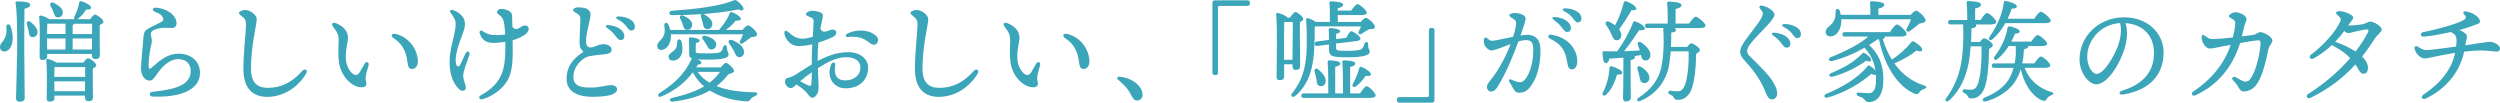
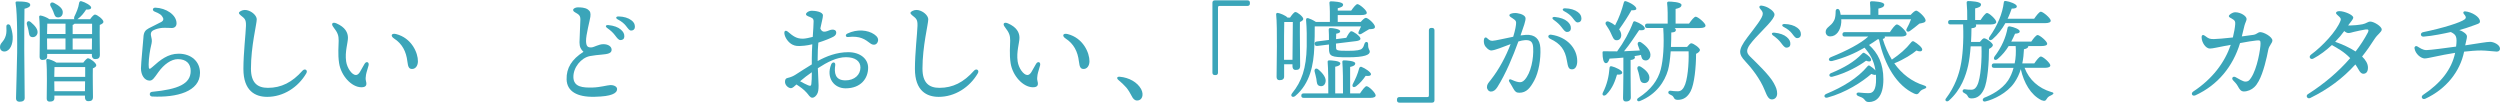
<svg xmlns="http://www.w3.org/2000/svg" id="_レイヤー_1" data-name="レイヤー 1" width="1023.69" height="42.03" viewBox="0 0 1023.69 42.03">
  <defs>
    <style>
      .cls-1 {
        fill: #3ba5b9;
      }
    </style>
  </defs>
  <path class="cls-1" d="M5.2,14.99c.14,3.05-1.05,5.96-3.32,6.1-1,.05-1.82-.59-1.87-1.64-.14-1.96,1.59-2.14,2.37-4.92.36-1.14.27-2.64.23-3.69-.05-1.05,1.23-1.18,1.64-.27.5,1.23.87,2.87.96,4.42ZM9.93,20.4c0,3.37.18,17.71.18,19.67,0,1.05-.64,1.59-2.14,1.59-.91,0-1.41-.5-1.41-1.37,0-2.09.46-15.43.46-18.8,0-2,.18-15.62-.64-20.26-.09-.41.18-.64.59-.64,3.05,0,5.42.27,5.42,1.41,0,.77-.96,1.27-2.37,1.59-.09,3.23-.09,14.98-.09,16.8ZM15.31,13.76c-.36,1.09-1.32,1.68-2.46,1.37-1-.32-.96-1.5-1.18-2.64-.14-.77-.41-1.64-.64-2.41-.32-1.09.5-1.91,1.55-1.05,1.78,1.5,3.19,3.14,2.73,4.74ZM36.89,7.88c.64-.91,1.5-1.91,2-1.91.87,0,3.46,1.96,3.46,2.96,0,.59-.73.96-1.5,1.28-.09,3.14.05,10.61.05,12.2,0,1.41-.73,1.78-1.91,1.78-1.05,0-1.37-.82-1.37-1.55v-.55h-18.3v1c0,1-.68,1.46-1.96,1.46-.77,0-1.14-.46-1.14-1.28,0-3.19.27-12.07-.18-16.35-.05-.36.27-.64.64-.55.77.09,2.6.77,3.55,1.5h10.24c-.18-.23-.18-.59-.05-1,.82-1.73,1.68-3.51,2-5.74.09-.41.41-.77.87-.64,1.64.41,4.01,1.78,4.05,2.59-.05.64-.64.91-2.05.82-1,1.55-2,2.78-3.41,3.83l-.18.14h5.19ZM34.11,25.64c.64-.86,1.46-1.78,1.91-1.78.86,0,3.41,1.91,3.41,2.87,0,.55-.68.96-1.41,1.27-.09,3.01.05,10.11.05,11.7,0,1.41-.73,1.73-1.91,1.73-1.05,0-1.37-.82-1.37-1.55v-.73h-12.52v1.05c0,1-.68,1.41-1.96,1.41-.77,0-1.18-.46-1.18-1.23,0-3.1.27-11.47-.18-15.66-.05-.36.27-.64.64-.55.77.09,2.55.77,3.51,1.46h11.02ZM19.36,9.7c-.05.86-.09,2.73-.09,4.23h7.56v-4.23h-7.47ZM19.31,20.27h7.51v-4.51h-7.56v.09l.05,4.42ZM20.72,2.56c-.5-1,.14-1.96,1.37-1.37,2.05,1.09,3.82,2.37,3.6,4.1-.09,1.18-.91,1.96-2.19,1.82-1.05-.09-1.27-1.27-1.68-2.37-.27-.68-.68-1.46-1.09-2.19ZM34.88,31.47v-4.01h-12.57c-.05.82-.05,2.59-.09,4.01h12.66ZM34.79,37.34l.05-4.05h-12.61v.05l.05,4.01h12.52ZM37.71,13.94v-4.23h-7.19c-.14.23-.41.36-.77.5v3.73h7.97ZM37.62,20.27l.05-4.51h-7.92v4.51h7.88Z" />
  <path class="cls-1" d="M62.01,15.48c.26.97.22,1.79-.14,3.19-.36,1.41-1,5.03-1,7.74,0,2.12.27,2.17,1.56,1,3.23-2.91,6.34-5.42,10.73-5.42,5.15,0,8.74,3.21,8.74,7.83,0,7.65-9.48,10.21-19.63,9.7-1.22-.06-1.26-1.8-.05-1.91,10.85-1.04,15.86-3.3,15.86-8.56,0-3.01-1.86-4.83-5.24-4.83-2.73,0-5.73,2.15-8,5.34-1.79,2.52-2.39,3.45-3.59,3.45-2.06,0-3.53-2.26-3.53-5.01,0-1.96.95-11.27,1-12.53.09-2.39.83-3.12,2.19-3.88.59-.34,4.62-2.28,5.28-2.68.67-.41.84-1.01.57-1.59-.59-1.22-1.35-1.74-3.5-2.6-1.02-.41-.79-1.62.35-1.58,4.35.14,8.68,2.91,8.68,6.42,0,1.18-.75,1.91-1.96,1.91-.25,0-2.96-.14-3.94-.05-1.29.13-2.37.41-3.4.89-1.25.58-1.47,1.4-.99,3.16Z" />
  <path class="cls-1" d="M125.43,30.01c-3.36,5.77-9.41,9.65-16.02,9.65-4.88,0-9.74-2.42-9.74-11.45,0-6.4.96-14.53,1.05-17.6.08-2.69-.55-3.04-2.16-4.33-.97-.78-.96-1.25.07-1.79,1.06-.55,2.17-.52,3.25-.1,1.89.73,3.25,2.29,3.25,3.53,0,1.97-2.37,10.96-2.37,20.17,0,5.85,2.67,7.88,6.95,7.88,5.44,0,9.91-2.23,14.19-7.06.93-1.01,2.27-.18,1.53,1.09h0Z" />
  <path class="cls-1" d="M149.27,26.16c.69-1.21,1.97-.81,1.66.58-.18.82-.91,2.91-1.06,3.88-.15.95-.24,1.75.01,2.68.45,1.63-.07,2.46-1.97,2.43-4.02-.07-8.25-4.74-9.05-9.84-.58-3.71-.18-7.35-.18-9.21,0-2.09-.3-3.2-2.19-5.62-1.05-1.34-.32-2.17,1.23-1.51,3.67,1.56,4.76,3.84,4.76,5.92s-1.32,5.72-.74,9.69c.4,2.76,2.41,5.56,3.98,5.56.62,0,1.17-.48,1.62-1.18.39-.61,1.49-2.62,1.93-3.38h0ZM162.2,13.95c6.36,1.6,8.99,7.73,8.93,11.19-.03,1.88-1.04,3.13-2.44,3.1-1.11-.02-1.61-.66-1.87-3-.48-4.2-2.17-7.34-5.46-9.47-1.59-1.03-1.15-2.32.84-1.82Z" />
-   <path class="cls-1" d="M184.44,5.04c-.39-.62.04-1.22.92-.94,2,.63,3.64,1.84,4.48,3.44.68,1.3.7,2.91.18,4.65-.82,2.75-3.57,8.46-3.42,12.78.08,2.21,1.05,3.06,1.92,1.37.57-1.1,1.32-2.69,2.16-4.51.61-1.32,1.94-.58,1.52.67-.91,2.74-2.53,6.62-2.53,8.57,0,2.19,1.91,4.86.66,5.77-.64.47-1.51.5-2.54-.52-2.54-2.49-3.56-6.44-3.68-9.99-.21-5.92,1.75-10.04,2.38-15.07.39-3.07-.4-3.63-2.04-6.22h0ZM197.48,40.62c-1.22.32-1.76-.92-.68-1.53,3.51-1.98,6.27-4.27,7.97-7.43,1.62-3.02,2.28-6.74,2.16-14.54-1.71.27-4.19.56-5.81.39-2.48-.25-4-1.52-4.72-3.99-.22-.75.44-1.28,1.07-.87,1.47.96,2.67,1.52,4.13,1.65,1.41.12,3.43.07,5.26-.18-.1-2.23-.3-4.07-.62-5.36s-.8-1.89-2.03-2.82c-.72-.54-.89-.9-.6-1.4.4-.67.96-.87,1.57-.87,1.98,0,4.38.88,4.52,2.62.05.61.08,2.62.11,4.55.39.77.89,1.04,1.47,1.04,1.42,0,2.21-1.44,3.67-1.44,1.77,0,2.32,1.99.08,3.69-1.09.82-2.88,1.72-5.11,2.36.19,8.22-.08,12.88-2.06,16.37-1.89,3.33-6.03,6.64-10.38,7.78h0Z" />
  <path class="cls-1" d="M234.69,4.06c0-.63,1.11-1.05,1.91-1.05,1.07,0,3,.04,4.16.9.95.7,1.17,1.42.98,2.95-.16,1.36-1.86,7.53-1.77,9.99.07,2.05.62,2.65,2.22,2.56,1.15-.07,2.94-1.32,4.88-1.32s3.29.9,3.37,2.17c.1,1.57-1.55,1.89-4.17,2.11-1.19.1-3.3.31-4.71.59-3.67.73-6.86,4.72-6.77,8.65.09,4.03,3.79,4.33,7.83,4.23,3.08-.08,6.07-.96,7.28-1,1.6-.05,2.78.69,2.78,1.6,0,.96-.63,1.69-2.03,2.22-1.47.55-3.37.87-7.16.97-7.28.19-11.34-2.3-11.48-7.1-.13-4.69,2.1-8.24,6.91-11.31-1.06-1-1.63-1.98-1.63-3.9,0-2.08.36-7.46.36-9.33,0-.96-.14-1.72-1.19-2.35-1.39-.83-1.77-.98-1.77-1.57h0ZM251.75,14.35c-.75-.99-1.65-1.83-3.14-2.9-.88-.63-.59-1.29.52-1.18,2.23.23,3.94.85,5.05,1.81,1.09.94,1.51,1.76,1.47,2.93-.03.88-.67,1.43-1.6,1.4-.77-.03-1.26-.7-2.3-2.06h0ZM256.34,10.62c-.83-1.05-1.84-1.86-3.4-2.68-.98-.51-.73-1.23.36-1.21,2.12.05,3.94.59,5.2,1.54,1.04.78,1.48,1.57,1.48,2.74,0,.9-.6,1.5-1.5,1.5-.79,0-1.11-.58-2.15-1.89h0Z" />
-   <path class="cls-1" d="M274.75,14.62c.05,3.23-1.73,5.65-3.82,5.83-.96.09-1.73-.5-1.82-1.55-.14-1.78,1.96-2.23,2.82-4.73.46-1.14.18-2.6.09-3.87-.09-1.09,1.14-1.32,1.64-.32.32.68.55,1.46.77,2.28h20.03c1.37-1.73,3.19-3.87,4.28-6.74.05-.36.36-.73.82-.55,1.64.46,3.82,1.91,3.78,2.73-.05.64-.68.86-2.05.73-1.32,1.73-2.69,2.82-4.1,3.82h6.83c.77-.91,1.78-1.87,2.28-1.87.87,0,3.69,2.46,3.69,3.73,0,.91-1.23.96-2.37,1.09-1.14.82-2.37,1.82-3.32,2.46-1,.59-1.78,0-1.18-1.09.41-.77.86-1.68,1.18-2.55h-29.59l.05.59ZM295.15,27.6c.68-.86,1.64-1.87,2.09-1.87.87,0,3.37,2.46,3.37,3.32,0,.64-1.14,1-2.37,1.37-1.23,1.64-2.96,3.41-4.83,4.83,4.37,1.78,9.83,2.46,15.66,2.55,1.37,0,1.32,1.05.27,1.41-.96.46-1.46.77-1.87,1.27-.59.82-.82,1.14-2.19,1-5.19-.36-10.38-1.73-14.62-4.42-3.51,2.05-8.33,3.73-15.21,4.55-1.41.18-1.5-1.28-.23-1.55,5.65-1.23,10.02-2.87,13.11-4.69-1.87-1.55-3.46-3.46-4.64-5.74-2.91,3.92-7.24,7.51-12.88,9.88-1.28.59-1.82-.73-.73-1.41,5.65-3.6,10.15-7.56,12.93-13.61.14-.23.23-.41.36-.5-1-.36-1.18-1.05-1.18-2.41,0-1.09,0-4.23-.09-5.46-.05-.64.14-.82.77-.82.77,0,3.6.41,3.6,1.32,0,.5-.5.77-1.55.96-.05.64-.05,2.78-.05,3.41.05.82.18.87,4.87.87,4.28,0,4.92-.32,5.42-.68.55-.46.82-1.32,1-2,.36-1.05,1.46-.91,1.46.18.09,1.91.73,2.09.73,2.96,0,1.37-2,2.09-8.65,2.09-1.78,0-3.1,0-4.14-.05.91.32,1.64.77,1.64,1.27s-.5.82-1.46.82c-.18.36-.41.77-.64,1.14h10.02ZM278.99,16.81c.41,1.23.55,2.78.36,4.37-.41,2.37-2,3.73-4.01,3.64-1.05-.05-1.59-.82-1.55-1.68.05-1.41,1.78-1.64,2.78-3.1.68-.86.64-2,.77-3.1.09-1,1.27-1.14,1.64-.14ZM275.03,4.42c8.92-.64,18.8-1.68,24.91-4.05,1.09-.46,1.14-.59,2.14.18,1,.77,1.82,1.73,2.23,2.5.5.96-.32,1.68-1.91.82-4.14.82-9.06,1.46-14.39,1.87.14.05.32.14.5.23,1.82,1.09,3.6,2.64,3.1,4.42-.27,1.14-1.32,1.73-2.5,1.41-1.05-.27-1.09-1.37-1.37-2.5-.14-.73-.46-1.5-.68-2.23-.23-.59-.09-1.09.32-1.28-3.96.27-8.1.41-12.29.41-1.32-.05-1.37-1.64-.05-1.78ZM279.9,6.43c1.91.91,3.82,2.23,3.51,4.05-.18,1.18-1.09,1.87-2.32,1.68-1.14-.18-1.27-1.32-1.59-2.32-.23-.73-.64-1.5-.96-2.19-.41-.96.18-1.78,1.37-1.23ZM285.68,29.42c1.23,1.82,2.87,3.28,4.87,4.46,1.82-1.46,3.28-2.96,4.28-4.46h-9.15ZM288.91,14.71c2.09.55,4.28,1.55,4.37,3.46,0,1.18-.73,2.05-2,2.09-1.14.05-1.5-1.05-2.05-2.05-.41-.68-.91-1.41-1.41-2.05-.59-.86-.18-1.78,1.09-1.46ZM304.67,21.27c0,1.23-.73,2.14-1.96,2.14s-1.55-1.27-2.28-2.73c-.55-1.05-1.23-1.96-1.82-2.82-.64-.96-.09-1.91,1.18-1.46,2.6,1.05,4.87,2.69,4.87,4.87Z" />
  <path class="cls-1" d="M330.79,6.61c-.84-.35-1.02-.94-.33-1.52.57-.48,1.33-.69,2.02-.69,1.18,0,4.49.38,4.49,1.9,0,1.05-.53,2.68-1.06,5.37.54,1.25,1.27,1.41,2.16,1.25.99-.18,1.69-.71,2.64-.79.82-.07,1.62.22,1.7,1.09.05.54-.12,1.24-1.12,1.79-1.03.57-3.51,1.6-6.2,2.44-.17,1.83-.27,3.93-.27,6.34,0,.41,0,.81,0,1.2,3.53-1.93,7.71-3.62,12.55-3.62s8.11,2.71,8.11,6.36c0,4.31-2.9,8.44-9.25,8.44-4.64,0-8.04-4.21-5.91-9.72.49-1.28,1.88-1.12,1.69.23-.42,2.93-.24,6.23,4.18,6.23,3.78,0,6.14-2.35,6.14-5.26,0-2.61-2.15-4.23-5.92-4.23s-7.63,1.99-11.52,4.51c.11,3.36.3,6,.3,7.02,0,1.8-.15,2.79-.59,3.54-.46.78-1.08,1.52-2.02,1.52-.86,0-1.51-1.19-2.23-2.01-1.28-1.45-2.65-2.37-4.22-3.41-.83.78-1.66,1.52-2.22,1.52-1.07,0-2.47-1.18-2.47-2.6,0-1.14.43-1.46,1.14-1.61,1.28-.28,2.39-.82,3.12-1.29,2.26-1.44,4.52-2.92,6.71-4.24,0-.78,0-1.61,0-2.5,0-1.71.09-3.73.2-5.74-1.15.28-2.27.49-3.26.58-2.77.24-3.55.18-4.79-.4-1.81-.85-3.24-3.05-3.38-4.64-.09-1.04.51-1.46,1.5-.63,1.97,1.66,3.45,2.88,6.19,2.8.98-.03,2.6-.39,3.93-.73.18-2.74.35-5.16.35-6.37,0-1.35-.79-1.48-2.35-2.12h0ZM332.22,34.45c.16-1.16.2-2.75.2-4.87-1.69,1.17-3.27,2.37-4.8,3.69,1.2.67,2.5,1.34,3.27,1.65.84.33,1.22.32,1.33-.46ZM346.96,13.75c4-1.95,8.43-1.47,11.02.32,1.18.82,1.83,1.73,1.5,2.87-.46,1.59-1.96,1.68-3.05.86-2.19-1.64-4.15-3.23-9.2-2.64-1,.12-1.23-.95-.27-1.41Z" />
  <path class="cls-1" d="M400.4,30.01c-3.36,5.77-9.41,9.65-16.02,9.65-4.88,0-9.74-2.42-9.74-11.45,0-6.4.96-14.53,1.05-17.6.08-2.69-.55-3.04-2.16-4.33-.97-.78-.96-1.25.07-1.79,1.06-.55,2.17-.52,3.25-.1,1.89.73,3.25,2.29,3.25,3.53,0,1.97-2.37,10.96-2.37,20.17,0,5.85,2.67,7.88,6.95,7.88,5.44,0,9.91-2.23,14.19-7.06.93-1.01,2.27-.18,1.53,1.09h0Z" />
  <path class="cls-1" d="M424.24,26.16c.69-1.21,1.97-.81,1.66.58-.18.82-.91,2.91-1.06,3.88-.15.95-.24,1.75.01,2.68.45,1.63-.07,2.46-1.97,2.43-4.02-.07-8.25-4.74-9.05-9.84-.58-3.71-.18-7.35-.18-9.21,0-2.09-.3-3.2-2.19-5.62-1.05-1.34-.32-2.17,1.23-1.51,3.67,1.56,4.76,3.84,4.76,5.92s-1.32,5.72-.74,9.69c.4,2.76,2.41,5.56,3.98,5.56.62,0,1.17-.48,1.62-1.18.39-.61,1.49-2.62,1.93-3.38h0ZM437.18,13.95c6.36,1.6,8.99,7.73,8.93,11.19-.03,1.88-1.04,3.13-2.44,3.1-1.11-.02-1.61-.66-1.87-3-.48-4.2-2.17-7.34-5.46-9.47-1.59-1.03-1.15-2.32.84-1.82Z" />
  <path class="cls-1" d="M467.28,36.52c1.23,2.37.36,4.64-1.64,4.64-1,0-1.68-.68-2.23-1.82-.64-1.28-1.37-2.46-2.23-3.51-.82-.96-2.09-2.14-3.28-3.14-.77-.68-.5-1.37.59-1.27,3.82.32,7.28,2.28,8.79,5.1Z" />
  <path class="cls-1" d="M497.78,30.74h-.36c-.59,0-.96-.36-.96-.96V1.1c0-.59.36-.96.96-.96h13.43c.59,0,.96.36.96.96v.36c0,.59-.36.96-.96.96h-11.34c-.64,0-.77.18-.77.82v26.54c0,.59-.36.96-.96.96Z" />
  <path class="cls-1" d="M525.82,26.32v5.01c0,1-.59,1.5-1.91,1.5-.77,0-1.18-.5-1.18-1.32,0-4.28.41-20.26-.18-25.63-.05-.36.27-.64.68-.59.82.09,3.28,1.05,3.96,1.91h1.05c.64-.96,1.64-2.28,2.19-2.28.82,0,3.23,1.91,3.23,2.82,0,.55-.64.96-1.37,1.27-.09,3.78.09,15.84.09,17.89,0,1.41-.68,1.73-1.87,1.73-1,0-1.27-.82-1.27-1.55v-.77h-3.41ZM529.24,24.5c.05-4.19.14-12.07.14-15.48h-3.51c-.09,2.5-.09,8.56-.09,9.97v5.51h3.46ZM538.35,10.84c.05,3-.05,5.05-.18,8.65-.27,6.97-1.73,14.75-7.79,19.81-1.09.91-2.23-.05-1.27-1.14,3.92-4.83,5.78-10.11,5.96-19.08.05-3.55.05-7.42-.27-10.93,0-.55.23-.82.82-.73.55.14,2.14.82,3.19,1.55h5.74c.05-2.55,0-6.01-.18-7.74-.05-.46.23-.68.64-.68.77,0,4.96.14,4.96,1.32,0,.86-.91,1.18-2.19,1.5v.96h5.51c.86-1.23,1.96-2.64,2.55-2.64.82,0,3.82,2.5,3.82,3.51.05.64-.77.96-2.28.96h-9.61v2.82h9.43c.68-.82,1.59-1.68,2.09-1.68.86,0,3.69,2.46,3.73,3.69,0,.96-1.27.91-2.37.96-1.05.55-2.23,1.37-3.14,1.87-1,.55-1.64,0-1.05-1.14.27-.55.59-1.23.86-1.87h-18.8l-.18.05ZM556.88,38.25c.96-1.41,2.09-2.96,2.69-2.96.91,0,3.73,2.73,3.73,3.78,0,.64-.82,1-2.09,1h-27.36c-.59,0-1-.18-1-.91,0-.68.41-.91,1-.91h10.06c.05-4.32-.05-10.43-.27-12.89-.05-.41.23-.64.64-.64.77,0,4.55.18,4.55,1.23,0,.77-.82,1.14-2.09,1.37v10.93h3.19c.05-4.32-.05-10.43-.27-12.89-.05-.41.23-.64.64-.64.77,0,4.64.18,4.64,1.23,0,.82-.82,1.18-2.09,1.46v10.84h4.05ZM539.8,28.42c1.96,1.64,3.51,3.64,2.91,5.42-.32,1.14-1.27,1.73-2.46,1.32-1.05-.32-1.05-1.5-1.23-2.87-.18-.96-.46-1.96-.68-2.87-.32-1.05.46-1.82,1.46-1ZM547.04,17.85c0,.59.05,1.09.05,1.5,0,1.27.14,1.46,4.83,1.46,3.87,0,5.19-.36,5.74-.87.59-.5.86-1.32,1.09-2.09.36-1,1.5-.86,1.46.23-.05,2.32.68,2.19.68,3.1,0,1.23-2.09,2.28-8.97,2.28s-7.74-.36-7.74-3.69v-1.55l-4.74.59c-.59.05-1-.09-1.09-.77-.09-.68.27-.96.86-1.05l4.96-.64c0-1.41,0-2.91-.09-4.05-.05-.64.14-.82.77-.82.87,0,3.92.41,3.92,1.32,0,.55-.59.82-1.64,1-.05.64-.05,1.41-.05,2.23l4.19-.55c.68-1.27,1.46-2.64,2-2.69.77-.09,3.69,2,3.78,2.91.14.64-.59,1-1.82,1.14l-8.2,1ZM553.96,34.38c1.05-2,1.96-3.96,2.6-6.42.14-.41.46-.73.91-.59,1.55.59,3.96,2.23,3.92,3.01-.09.68-.77.82-2.19.68-1.09,1.59-2.28,3-3.87,4.23-1.09.82-1.91.18-1.37-.91Z" />
  <path class="cls-1" d="M586.06,11.43h.36c.59,0,.96.36.96.96v28.68c0,.59-.36.96-.96.96h-13.43c-.59,0-.96-.36-.96-.96v-.36c0-.59.36-.96.96-.96h11.34c.64,0,.77-.18.77-.82V12.39c0-.59.36-.96.96-.96Z" />
  <path class="cls-1" d="M618.46,6.88c-.59-.4-.54-.97.1-1.22.78-.3,1.7-.4,2.61-.28,2.04.28,3.42,1.08,3.5,2.05.09,1.07-.78,3.5-2.05,7.08.82-.12,1.59-.21,2.26-.24,3.59-.19,5.66,1.66,5.86,5.37.24,4.61-.71,10.01-2.46,13.25-1.66,3.08-3.2,5.09-6.15,5.09-1.24,0-1.78-.43-2.58-1.92-.46-.86-.96-1.67-1.52-2.57-.43-.7.04-1.27.81-.89.81.39,1.93.83,2.87,1,1.06.2,1.8-.03,2.6-.91,2.58-2.83,3.73-8.7,3.49-13.13-.13-2.41-1.03-3.25-3.37-3.12-.75.04-1.68.24-2.69.54-2.19,6.04-5.11,13.16-8.61,18.7-.76,1.2-1.62,1.82-2.62,1.82-.89,0-1.64-.85-1.64-1.84,0-1.15.61-1.72,1.52-2.88,3.54-4.51,6.26-9.72,8.17-14.72-3.13,1.16-6.36,2.53-7.9,2.61-.89.05-2.36-1.22-2.81-2.35-.29-.75-.34-1.77-.13-2.44h0c.17-.55.71-.72,1.12-.35.74.66,1.27,1.23,2.26,1.18,1.37-.07,5.01-.98,8.52-1.66.84-2.66,1.21-4.83,1.19-5.74-.02-1.05-.78-1.33-2.36-2.42ZM635.19,14.21c6.42.92,10.65,5.56,10.65,10.83,0,1.98-.77,3.35-2.1,3.35s-1.67-.69-2.14-3.59c-.7-4.36-2.63-6.96-6.71-8.85-1.46-.67-.98-1.92.3-1.74ZM636.2,8.13c-.88-.63-.59-1.29.52-1.18,2.23.23,3.94.85,5.05,1.81,1.08.94,1.51,1.75,1.47,2.93-.03.88-.67,1.43-1.6,1.4-.77-.03-1.26-.7-2.3-2.06-.75-.98-1.65-1.83-3.14-2.9ZM643.92,7.29c-.83-1.05-1.84-1.86-3.4-2.68-.98-.51-.73-1.23.36-1.21,2.12.05,3.94.59,5.2,1.54,1.04.78,1.48,1.57,1.48,2.74,0,.9-.6,1.5-1.5,1.5-.79,0-1.11-.58-2.15-1.89h0Z" />
  <path class="cls-1" d="M664.27,29.69c0,.68-.77.96-2.14.86-.73,2.32-1.68,5.51-4.42,8.2-.91.82-1.91.27-1.37-.82,1.73-3.37,2.46-6.69,2.73-10.2.05-.41.32-.73.86-.59,1.55.36,4.33,1.68,4.33,2.55ZM664.72,23.59c-1.82.18-3.73.32-5.65.41-.32,1.05-.82,1.96-1.55,1.87-.96-.14-1.32-1.91-1.32-4.33,0-.46.18-.55.55-.55,1.91.05,3.73.05,5.42.05,2.73-3.69,5.14-8.1,6.56-11.93.14-.36.5-.5.91-.32,1.96.68,3.96,2,3.87,2.91-.09.73-1.32.77-2.32.64-1.59,2.32-3.83,5.83-6.19,8.65,2.41-.09,4.55-.23,6.47-.32-.23-.73-.55-1.46-.77-2.14-.41-1.05.36-1.87,1.41-1.09,2.23,1.5,4.1,3.64,3.64,5.69-.32,1.18-1.23,1.87-2.41,1.55-.96-.23-1.18-1.09-1.41-2.19-.86.18-1.78.36-2.69.5.14.18.23.32.23.5,0,.55-.59.96-1.78,1.09v6.19c0,4.64.09,7.88.09,9.15,0,.96-.64,1.64-2.05,1.64-.82,0-1.14-.5-1.14-1.37,0-1.46.14-4.64.14-9.43v-7.19ZM657.66,10.25c-.59-.91,0-1.82,1.18-1.37.91.41,1.78.91,2.5,1.5,1.64-3.05,2.73-6.15,3.6-9.42.05-.36.41-.59.82-.46,2.14.68,4.42,2.23,4.28,3.14-.09.55-1,.59-2,.55-1.27,2.28-3.14,5.19-5.05,7.83.55.73.87,1.59.87,2.41-.05,1.23-.73,2.09-1.96,2.05-1.18,0-1.5-1.27-2.32-2.96-.5-1.18-1.27-2.28-1.91-3.28ZM691.63,9.66c.91-1.32,2.09-2.82,2.73-2.82.86,0,4.01,2.6,4.01,3.64,0,.64-.77,1-2.41,1h-10.24c.32.23.5.5.5.77,0,.73-.59,1-1.87,1.05,0,2-.05,4.01-.14,5.92h6.6c.59-.77,1.32-1.5,1.68-1.5,1,0,3.6,1.96,3.6,2.73,0,.55-.68,1.18-1.59,1.59,0,5.37-.68,12.38-2.23,15.34-1.18,2.23-2.78,3.51-5.24,3.51-1.18,0-1.37-.41-1.73-1.05-.32-.64-.86-.86-1.46-1.14-.55-.27-.82-.55-.68-1.05.09-.32.41-.55.91-.5,1.05.14,1.68.23,2.96.23,1.46,0,2.14-1.05,2.5-1.73,1.5-2.5,2.09-9.61,1.91-14.62h-7.33c-.23,3.1-.59,5.83-1.09,7.65-1.37,4.78-4.83,9.97-11.43,12.66-1.18.55-1.73-.68-.68-1.27,5.1-3.32,7.97-7.19,9.15-11.7.96-3.82,1.46-9.83,1-16.89h-6.47c-.59,0-1-.18-1-.91,0-.68.41-.91,1-.91h8.29c.05-2.78,0-6.51-.23-8.33-.05-.46.23-.68.64-.68.77,0,5.24.14,5.24,1.37,0,.96-1,1.32-2.41,1.64v6.01h5.51ZM675.29,32.52c-.32,1.14-1.32,1.73-2.55,1.41-1.09-.32-1.18-1.46-1.46-2.78-.18-.91-.46-1.91-.77-2.78-.27-.96.36-1.68,1.41-1,2.05,1.27,3.92,3.14,3.37,5.15Z" />
  <path class="cls-1" d="M715.42,20.85c0,.82.34,1.45,1.22,2.32,2.68,2.65,7.88,7.55,9.68,10.85.97,1.78,1.38,2.87,1.38,4.3s-.9,2.39-2.16,2.39-1.93-1.22-2.94-3.77c-1.86-4.69-5.48-9.22-8-11.89-1.42-1.5-2.05-2.65-2.05-3.78,0-1.41.84-3.16,2.97-5.97,3.24-4.28,6.3-7.96,6.3-9.67,0-1-.6-1.34-1.2-2.21-.46-.66-.09-1.23.77-1.11,1.96.26,3.83,1.39,4.78,2.58.65.82.63,1.48-.39,2.97-1.87,2.73-6.66,6.88-9.25,10.4-.76,1.03-1.11,2.01-1.11,2.59ZM726.07,14.55c-.88-.63-.59-1.29.52-1.18,2.23.23,3.94.85,5.05,1.81,1.09.94,1.51,1.75,1.47,2.93-.03.88-.67,1.43-1.6,1.4-.77-.03-1.26-.7-2.3-2.06-.75-.98-1.65-1.83-3.14-2.9ZM733.79,13.72c-.83-1.05-1.84-1.86-3.4-2.68-.98-.51-.73-1.23.36-1.21,2.12.05,3.94.59,5.2,1.54,1.04.78,1.48,1.57,1.48,2.74,0,.9-.6,1.5-1.5,1.5-.79,0-1.11-.58-2.15-1.89h0Z" />
  <path class="cls-1" d="M771.71,14.94c.09.14.14.32.09.46-.09.27-.41.46-.86.55.96,3.14,2.19,5.96,3.73,8.47,3.23-2.19,5.69-4.28,7.97-7.15.27-.32.59-.55,1.09-.27,1.37.77,3.6,2.55,3.37,3.42-.18.77-1.14.77-2.37.27-1.59,1.37-5.05,3.64-9.06,5.24,3.1,4.37,7.19,7.51,12.2,9.06,1.41.46.96,1.14.05,1.41-1.18.41-1.5.77-1.96,1.37-.55.77-.96,1.05-2.14.55-6.97-3.19-12.2-11.52-14.43-22.22h-.55c-1.14.82-2.32,1.59-3.51,2.32,3.6,3.23,5.87,7.6,5.87,14.07,0,7.28-3.05,9.24-5.83,9.29-1.05,0-1.37-.27-1.96-1.05-.64-.77-1.27-.91-2.41-1.37-1.14-.41-1.05-1.59.23-1.46,1.05.09,2.64.27,4.1.23,1.55,0,2.96-1.18,2.87-5.96,0-.55-.05-1.09-.05-1.59-.41.18-1,.09-1.87-.32-3.83,3.32-10.43,7.65-17.99,9.7-1.23.36-1.78-.96-.5-1.5,6.69-2.78,12.84-6.42,16.89-11.29.32-.36.59-.5.96-.23.82.5,1.73,1.23,2.32,1.91-.64-4.19-2.28-6.74-4.46-9.33-4.05,2.37-8.38,4.19-13.29,5.46-1.55.32-1.78-1.09-.46-1.59,6.51-2.64,12.29-5.65,15.25-8.42h-9.56c-.59,0-1-.18-1-.91,0-.68.41-.91,1-.91h18.44c.96-1.46,2.19-3.14,2.87-3.14.96,0,3.96,2.82,3.96,3.91,0,.68-.86,1.05-2.28,1.05h-6.74ZM753.95,7.88c0,.46.05.91,0,1.37-.27,3.23-2.05,5.69-4.51,5.65-1.09.05-1.87-.77-1.87-1.82,0-2,2.23-2.23,3.41-4.64.64-1.14.64-2.64.68-3.92.05-1.05,1.27-1.18,1.64-.18.18.5.32,1.09.41,1.73h12.16c.05-1.59,0-3.51-.14-4.87-.05-.46.23-.68.64-.68.77,0,5.19.14,5.19,1.37,0,.96-1,1.32-2.41,1.64v2.55h13.25c.77-.86,1.73-1.73,2.23-1.73.77,0,3.87,2.69,3.87,4.05-.05.91-1.28,1-2.55,1.27-1.32,1.14-2.87,2.28-3.92,3.05-.96.64-1.82-.09-1.23-1.09.64-1.09,1.27-2.5,1.73-3.73h-28.59ZM749.81,29.92c5.14-2.09,9.52-4.6,12.7-7.97.36-.36.59-.5,1.05-.18,1.41.82,2.87,2.14,2.59,2.91-.18.55-.82.68-2.05.18-2.64,2-7.97,5.05-13.8,6.56-1.27.32-1.73-.96-.5-1.5Z" />
  <path class="cls-1" d="M810.72,17.17c.59-.77,1.32-1.5,1.68-1.5,1,0,3.64,2,3.64,2.78,0,.55-.68,1.14-1.59,1.59,0,5.19-.5,13.34-2.09,16.57-1.09,2.28-2.64,3.69-5.01,3.69-1.14,0-1.32-.36-1.68-1.05-.32-.59-.82-.86-1.32-1.14-.55-.27-.77-.55-.68-1.05.09-.36.46-.55.91-.5.96.14,1.41.18,2.64.18,1.41,0,2.05-1.05,2.41-1.82,1.46-2.78,1.96-10.88,1.73-15.94h-4.42c-.23,3.14-.59,5.87-1.05,7.92-.91,3.96-2.82,9.88-7.92,14.34-.91.73-1.87-.18-1.09-1,3.64-4.83,5.28-9.88,5.96-13.39.73-3.32,1.32-9.52,1-16.85h-5.14c-.59,0-1-.18-1-.91,0-.68.41-.91,1-.91h6.83c.05-2.46-.05-5.46-.23-7.06-.05-.46.23-.68.64-.68.77,0,5.24.14,5.24,1.37,0,.96-1,1.32-2.41,1.64v4.74h2.23c.91-1.37,2-2.87,2.64-2.87.86,0,3.78,2.64,3.78,3.69,0,.64-.86,1-2.19,1h-6.19c.09.14.14.27.14.41,0,.77-.64,1.05-1.91,1.14,0,1.96-.09,3.83-.18,5.6h3.64ZM829.02,27.78c1.87,4.92,5.74,8.33,10.88,9.88,1.59.32.82.96.09,1.32-1.27.55-1.5.91-1.87,1.46-.46.73-.73,1.14-2.19.59-4.42-2.19-7.19-7.1-8.47-12.7-.59,2-1.5,3.91-2.69,5.6-2.91,4.23-8.61,6.88-11.61,7.56-1.23.46-1.78-.82-.68-1.46,2.73-1.05,7.24-3.28,9.79-7.1.96-1.5,1.73-3.23,2.23-5.15h-7.92c-.59,0-1-.18-1-.91,0-.68.41-.91,1-.91h8.38c.46-2.19.59-4.55.41-7.1h-2.87c-1.14,1.87-2.64,3.73-4.55,5.33-1,.82-1.91.09-1.27-1,2.96-3.87,4.74-8.01,5.37-11.79.09-.41.36-.64.96-.59,1.59.27,4.01,1.18,4.01,2,.05.59-.5.91-1.91,1-.41.91-.91,2.05-1.55,3.23h8.2c.87-1.27,1.96-2.69,2.6-2.69.82,0,3.87,2.51,3.92,3.55,0,.64-.82.96-2.37.96h-5.37v.05c0,.59-.5,1-1.78,1.27-.09,1.91-.27,3.87-.68,5.78h4.92c.91-1.32,2.05-2.82,2.69-2.82.86,0,3.87,2.64,3.87,3.64,0,.64-.82,1-2.28,1h-8.24ZM821.15,9.48c-1.27,2.28-3,4.64-5.28,6.6-.96.82-1.96.14-1.23-.96,3.37-4.74,5.33-9.65,5.87-14.11.05-.5.27-.68.87-.59,1.5.18,4.42,1.23,4.46,2.14.05.68-.73,1-2.09.96-.41,1.14-.91,2.6-1.68,4.14h10.88c.91-1.32,2.09-2.87,2.73-2.87.86,0,4.05,2.64,4.05,3.69,0,.64-.82,1-2.41,1h-16.16Z" />
-   <path class="cls-1" d="M869.54,38.67c-1.89.32-2.27-1.03-.58-1.55,10.1-3.11,13.04-9.11,13.04-15.43,0-7.72-5.11-11.76-11.63-12.22,1.6,5.29-.21,11.53-3.27,17.05-2.81,5.05-6.04,8-8.71,8-3.08,0-6.87-4.66-6.87-10.2,0-9.41,7.82-17.23,18.31-17.23,9.19,0,16.1,6.11,16.1,14.4,0,8.79-5.3,15.32-16.39,17.18h0ZM858.58,30.27c1.46,0,3.51-1.96,5.69-5.47,2.99-4.8,5.08-10.42,3.85-15.35-8.31.51-13.46,7.37-13.46,13.74,0,3.81,2,7.08,3.92,7.08Z" />
  <path class="cls-1" d="M912.65,6.61c0-.53,1.41-1.59,2.64-1.59,2.17,0,4.64,1.52,4.64,2.78,0,.6-.62,1.67-.86,2.63-.34,1.42-.72,2.98-1.1,4.48,2.18-.26,4.01-.51,4.79-.65,1.51-.28,1.76-1.1,2.77-1.1,1.5,0,4.96,1.93,4.96,3.42,0,1.07-1.36,2.07-1.69,3.81-.58,3.14-2,9.4-3.94,12.86-.64,1.15-1.1,1.78-1.81,2.46-1.03.99-2.7,1.74-4.22,1.74-1.25,0-1.82-.92-2.48-2.14-.58-1.07-1.29-1.69-1.99-2.46h0c-.78-.86.05-1.82,1.05-1.26,1.01.56,3.07,1.82,3.93,1.82,1.13,0,1.55-.25,2.4-1.51,2.62-3.88,3.89-12.07,3.89-14.01,0-1.34-.17-1.45-1.67-1.32-1.42.12-4,.57-6.71,1.07-2.91,9.56-9.05,17.14-18.23,21.37-1.36.63-2.1-.77-.9-1.56,7.81-5.14,12.86-11.87,15.32-19.09-1,.19-1.95.37-2.79.52-2.1.38-4.57,1-5.77,1-1.68,0-3.37-2.5-3.37-4.62,0-1.03.65-1.14,1.34-.61,1.52,1.17,1.96,1.35,3.66,1.35,1.22,0,4.48-.3,7.8-.66.5-2.01.87-4.12.96-5.48.07-1.12-.19-1.53-1.11-2.06-.87-.49-1.5-.77-1.5-1.19h0Z" />
  <path class="cls-1" d="M946.27,22.4c4.74-3.48,10.53-9.66,12.12-13.94.22-.6.13-.99-.48-1.58-.69-.66-1.37-1.14-1.37-1.55,0-.46.55-.77,1.41-.77,1.97,0,5.65,1.52,5.65,2.64,0,.75-1.13,1.81-1.96,3.03-.04.07-.09.13-.13.2.28,0,.54.01.77.01,1.22,0,3.54-.21,5.12-.51,1.6-.31,2.14-1.09,3.19-1.09,1.46,0,4.67,1.95,4.67,3.25,0,1.02-1.71,1.94-2.94,3.87-1.64,2.59-3.33,4.98-5.1,7.19,1.47,1.41,2.4,2.94,2.4,4.55s-.67,2.5-1.91,2.5c-.69,0-1.26-.51-1.89-1.64-.44-.79-.89-1.51-1.35-2.17-5.16,5.68-11.06,10.1-18.47,13.73-1.19.58-2.02-.91-.98-1.56h0c6.48-4.1,12.5-9.16,17.33-14.75-2.55-2.67-5.26-4.08-7.5-5.37-2.29,2.14-4.93,4.15-7.59,5.54-1.23.65-2.1-.75-.97-1.58h0ZM959.91,12.72c-.97,1.37-2.24,2.89-3.72,4.39,2.85,1,5.9,2.36,8.37,3.97,1.94-2.51,3.63-5.11,5.02-7.76.51-.98.23-1.42-.87-1.26-1.44.21-3.48.68-4.83.99-.8.19-1.59.48-2.24.48-.59,0-1.16-.32-1.73-.81Z" />
  <path class="cls-1" d="M1015.49,8.79c0,.92-1.01,1.01-3.26,1.86-1.42.53-3.27,1.15-5.22,1.68.58.19,1.06.39,1.38.59,1.25.76,1.77,1.33,1.77,2.02,0,.8-.36,1.79-.72,3.63,5.53-.83,8.87-1.44,10.24-1.44s4.01,1.18,4.01,2.82c0,.64-.46,1.18-1.32,1.18-.96,0-4.23-.46-6.37-.46s-4.8.23-7.01.48c-1.67,8.23-7.41,15.34-15.86,19.27-1.24.58-2.08-.81-.93-1.57h0c7.18-4.77,11.67-10.36,13.12-17.21-6.16.95-11.1,2.3-12.45,2.3-1.55,0-3.88-1.87-4.19-4.19-.09-.68.55-1.1,1.18-.73,1,.59,2.19,1.5,3.69,1.5s8.53-.94,12.16-1.44c.48-3.98.12-4.85-2.16-5.96-2.82.62-7.26,1.57-11.13,1.88-1.35.11-1.53-1.55-.24-1.82,8.37-1.73,15.43-3.98,17.03-5.25.87-.7.42-1.37-.33-2.22-.45-.51-.19-1.12.59-1.05,2.66.24,6.01,2.24,6.01,4.1Z" />
</svg>